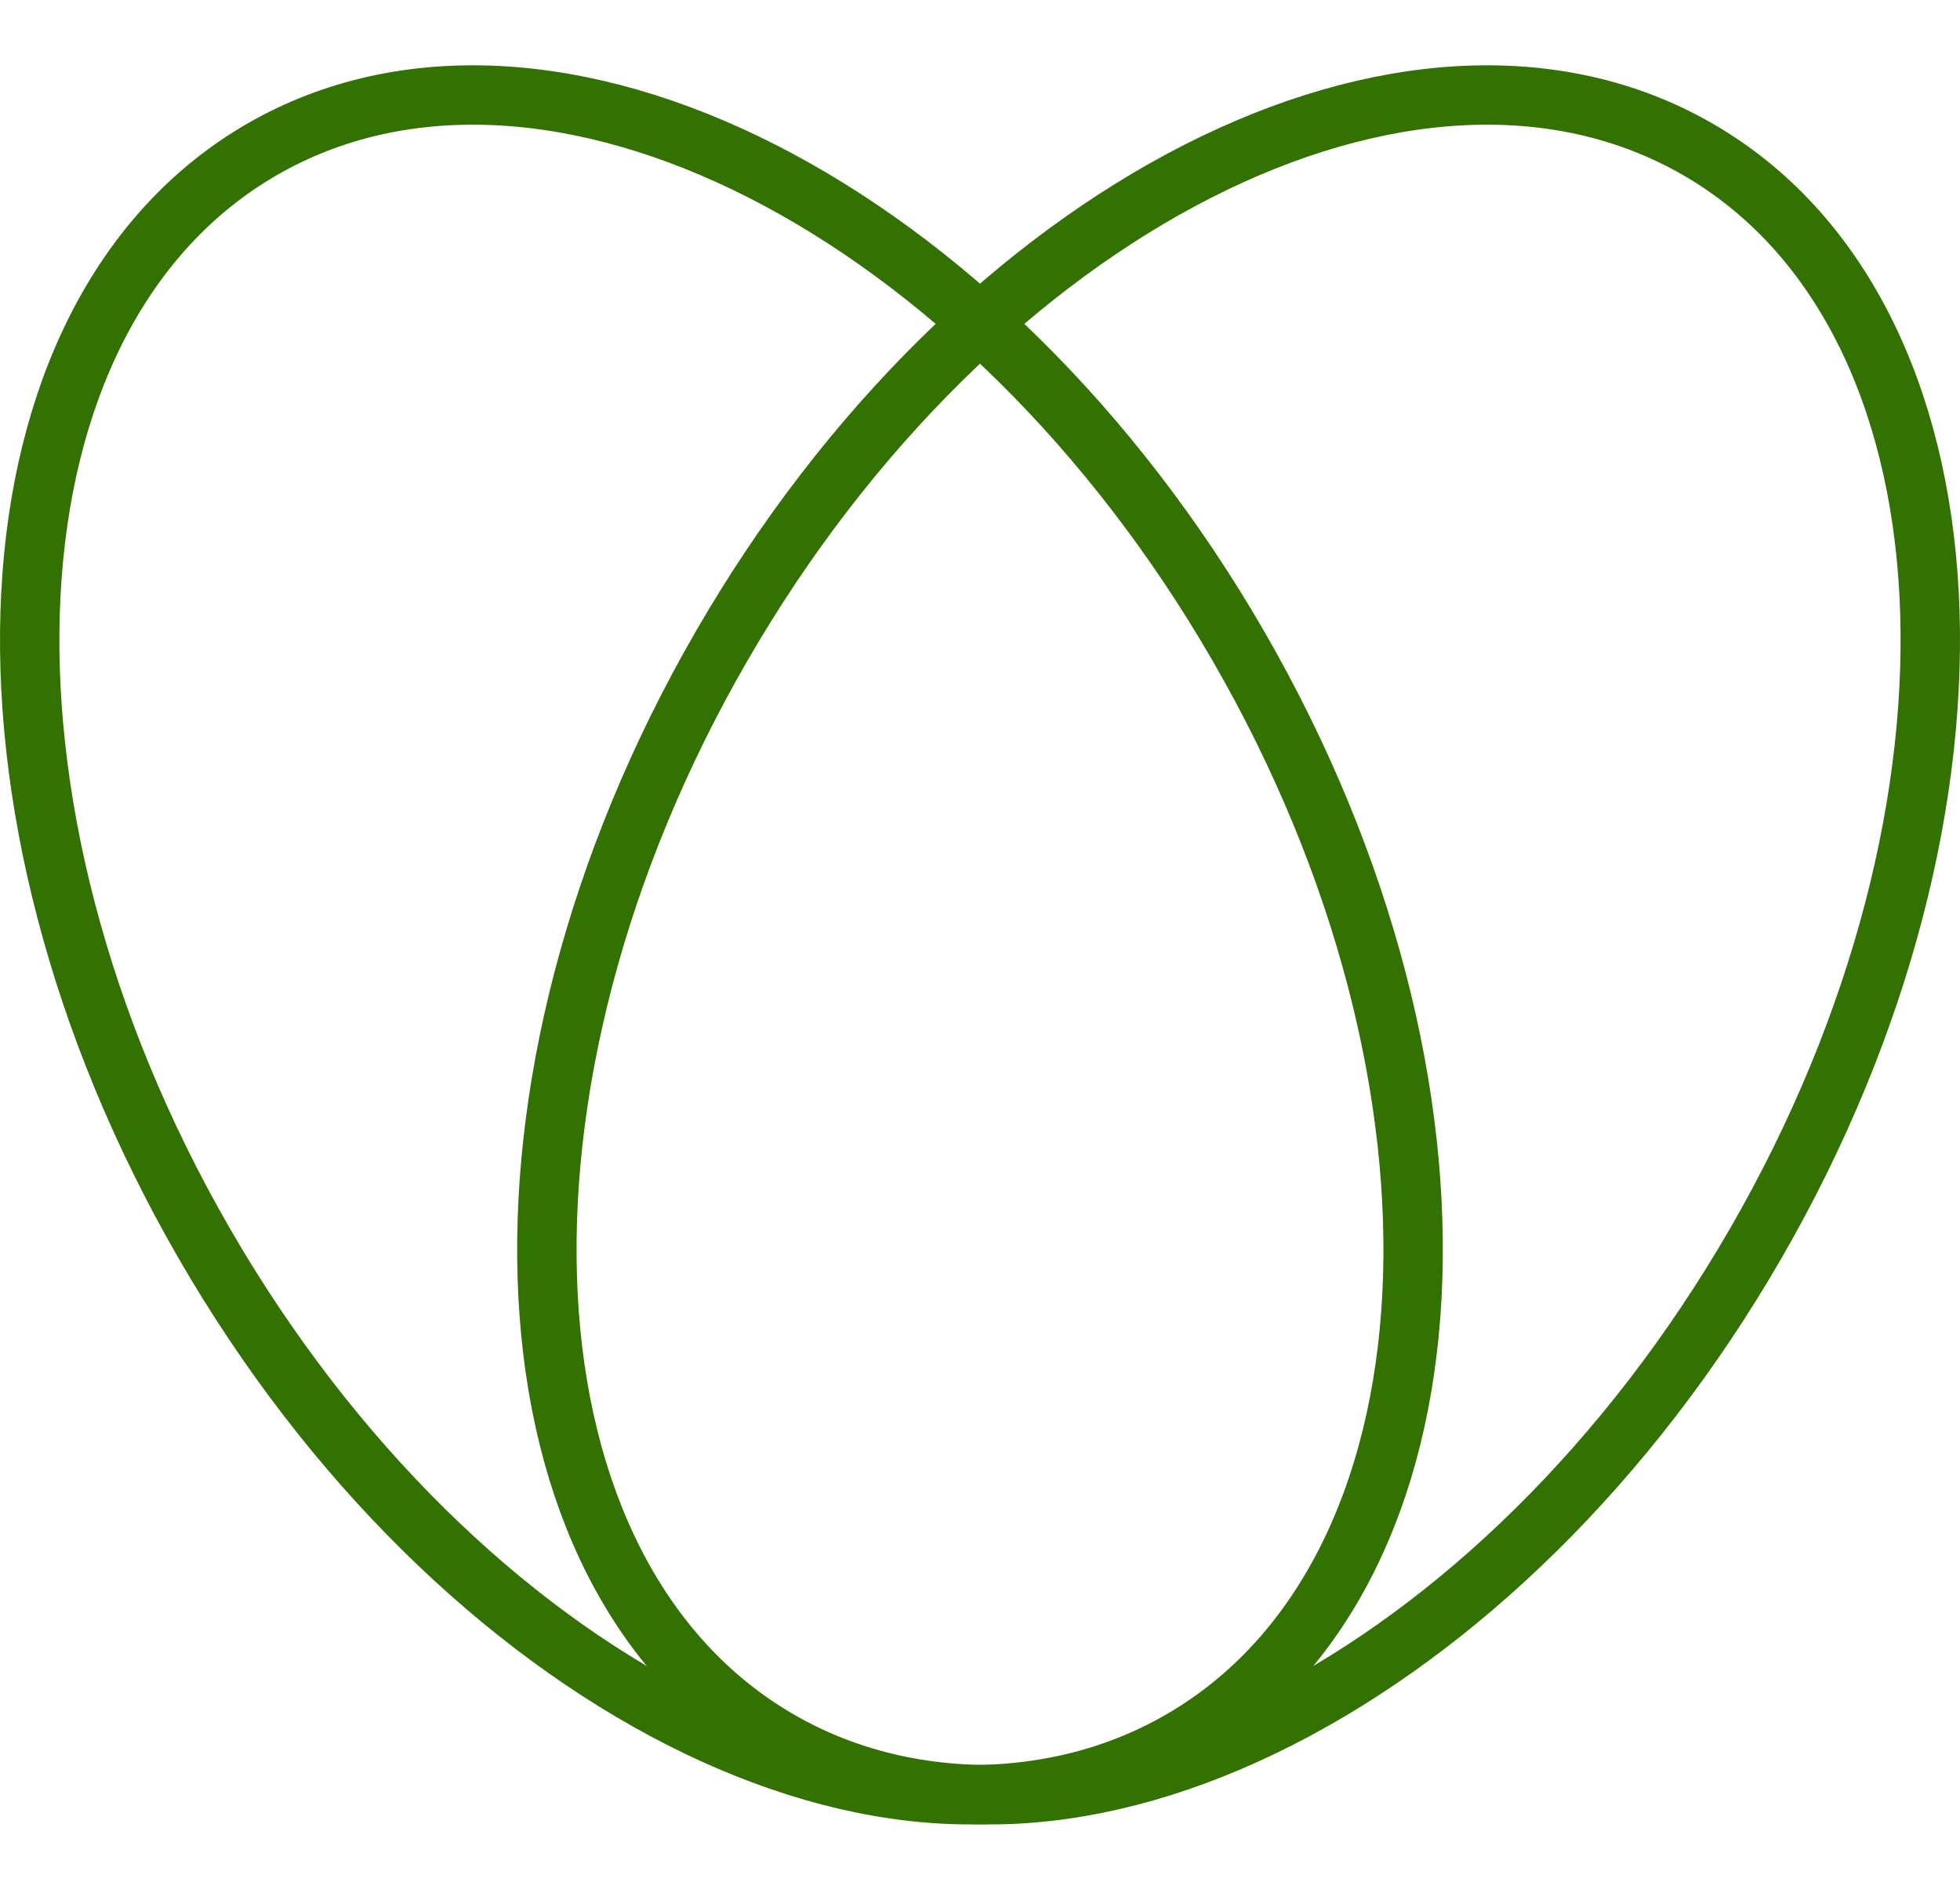
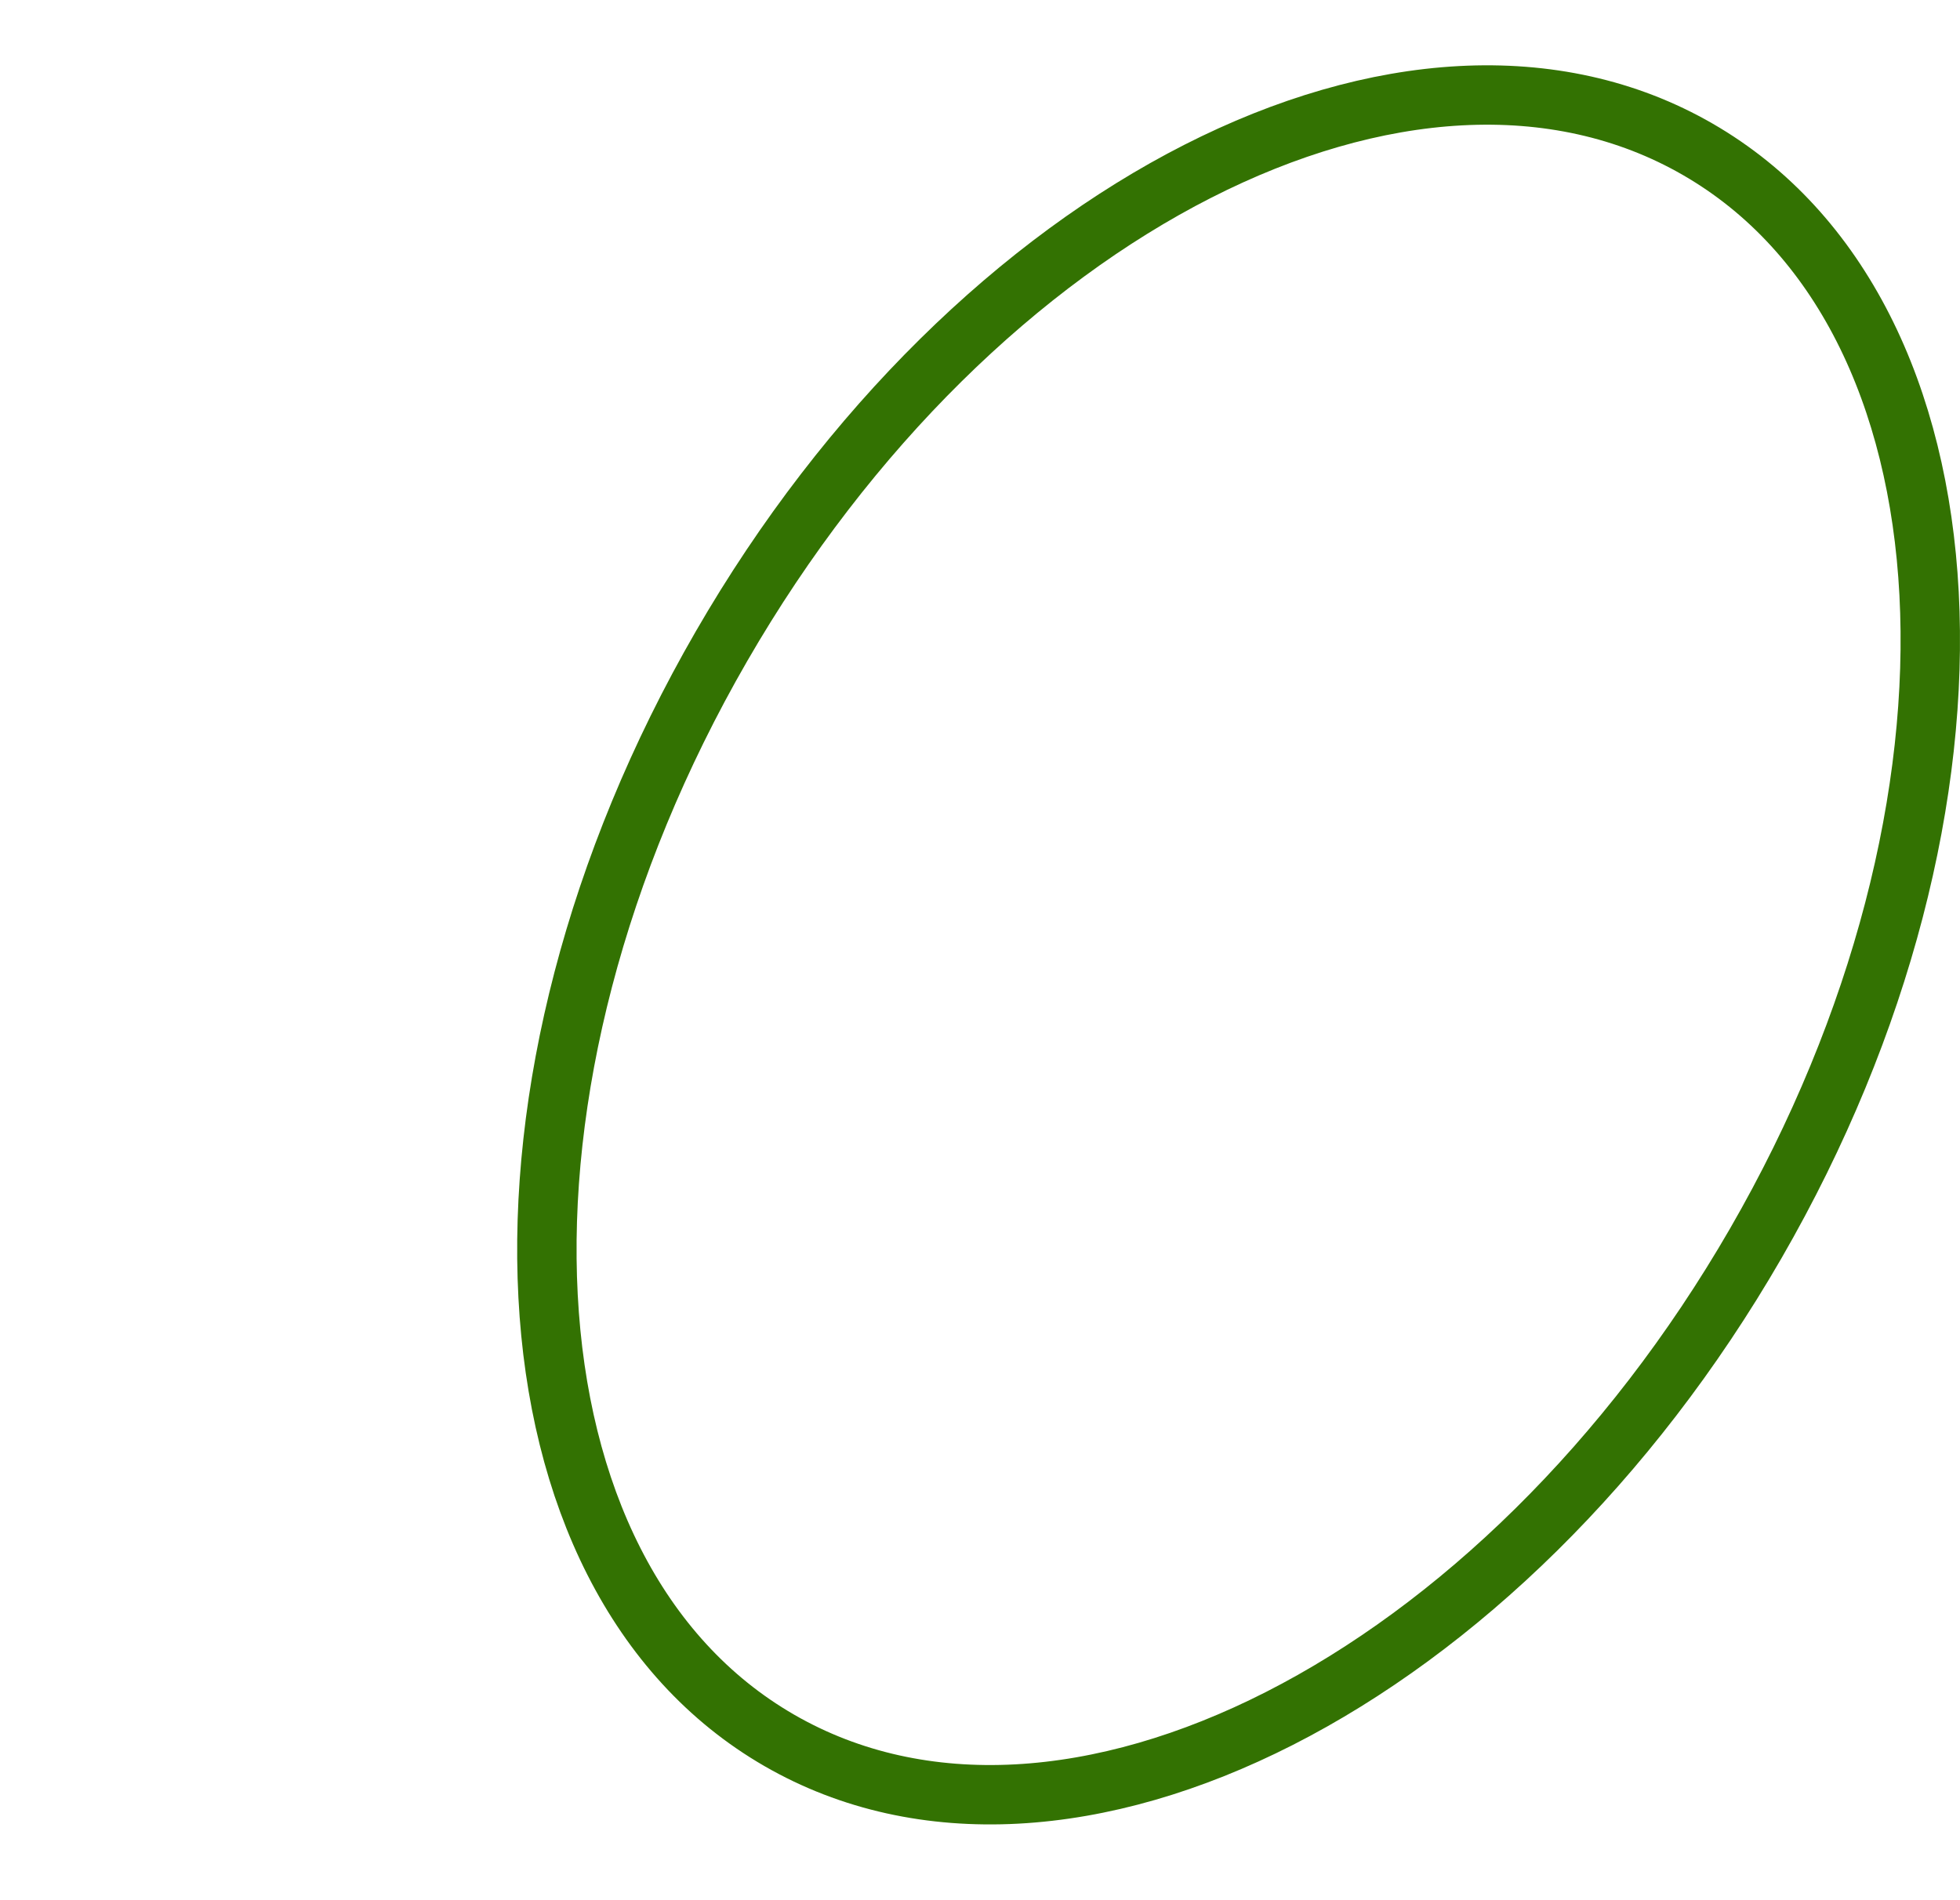
<svg xmlns="http://www.w3.org/2000/svg" width="66" height="64" viewBox="0 0 66 64" fill="none">
-   <path d="M41.707 21.77C50.25 36.566 49.379 53.063 39.761 58.616C30.143 64.169 15.421 56.675 6.878 41.879C-1.665 27.082 -0.793 10.585 8.824 5.032C18.442 -0.521 33.165 6.973 41.707 21.77Z" stroke="#337202" stroke-width="2" stroke-linecap="round" stroke-linejoin="round" />
  <path d="M24.293 21.77C15.75 36.566 16.621 53.063 26.239 58.616C35.857 64.169 50.579 56.675 59.122 41.879C67.665 27.082 66.793 10.585 57.175 5.032C47.558 -0.521 32.835 6.973 24.293 21.77Z" stroke="#337202" stroke-width="2" stroke-linecap="round" stroke-linejoin="round" />
</svg>